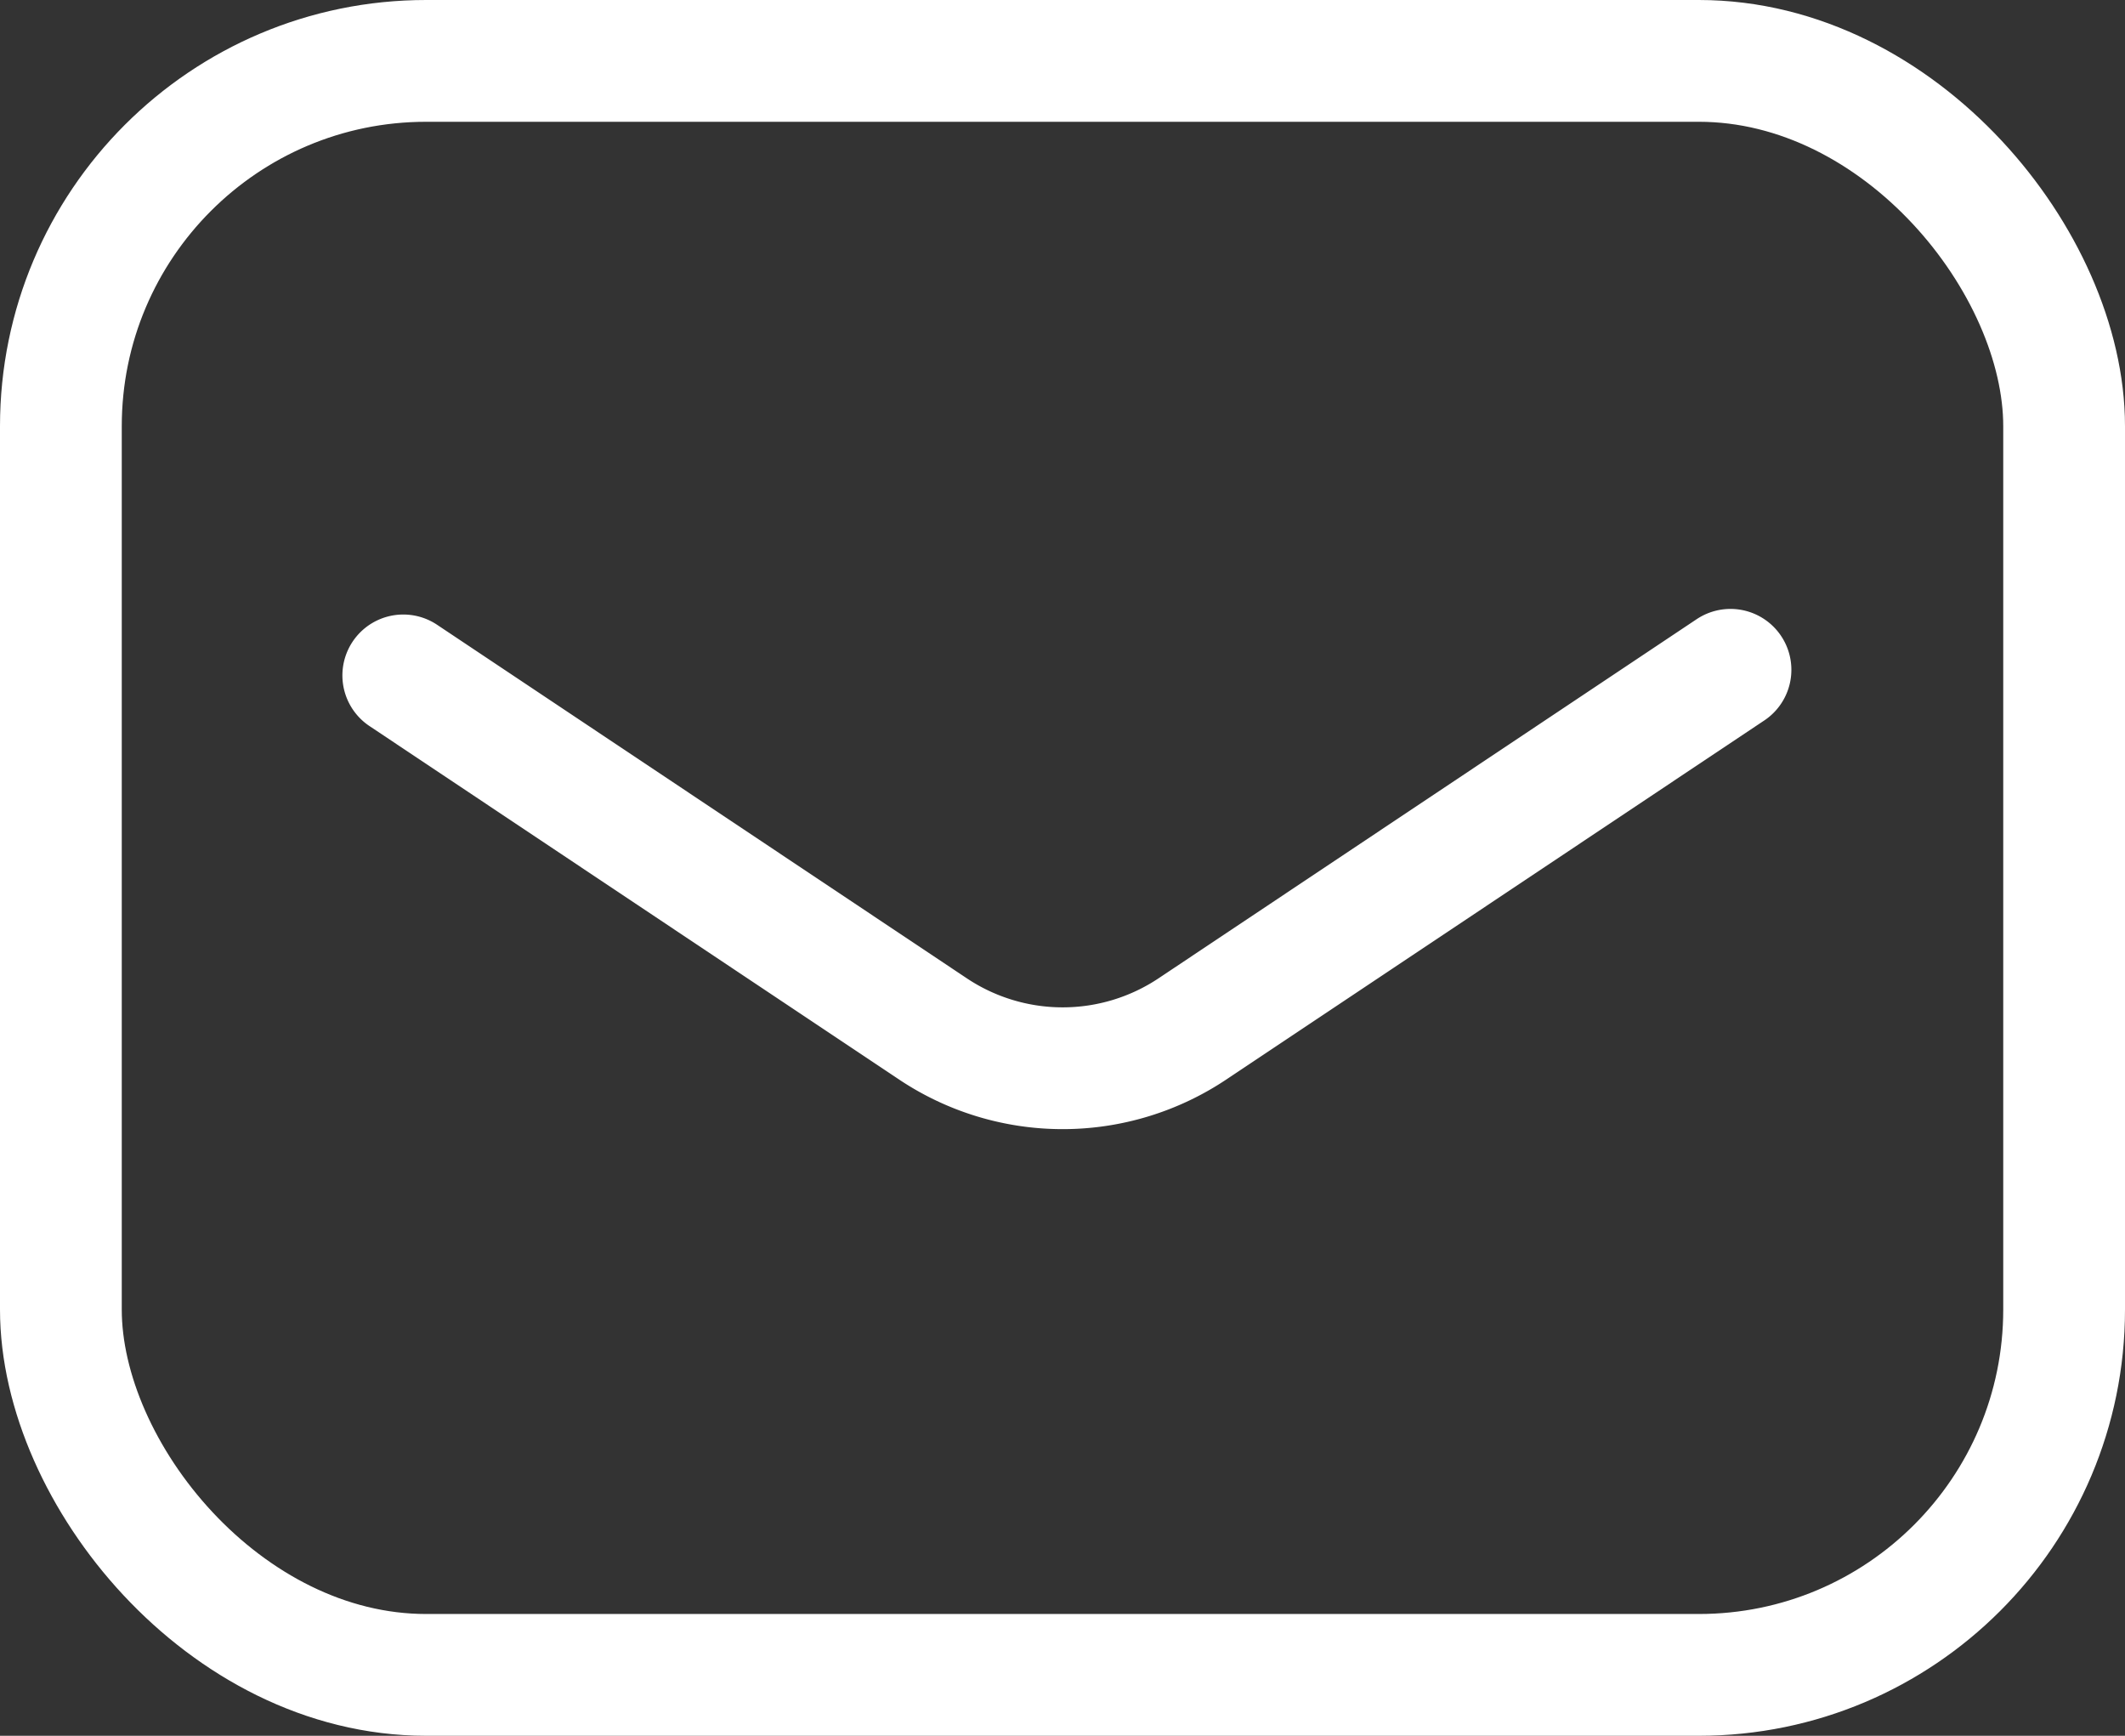
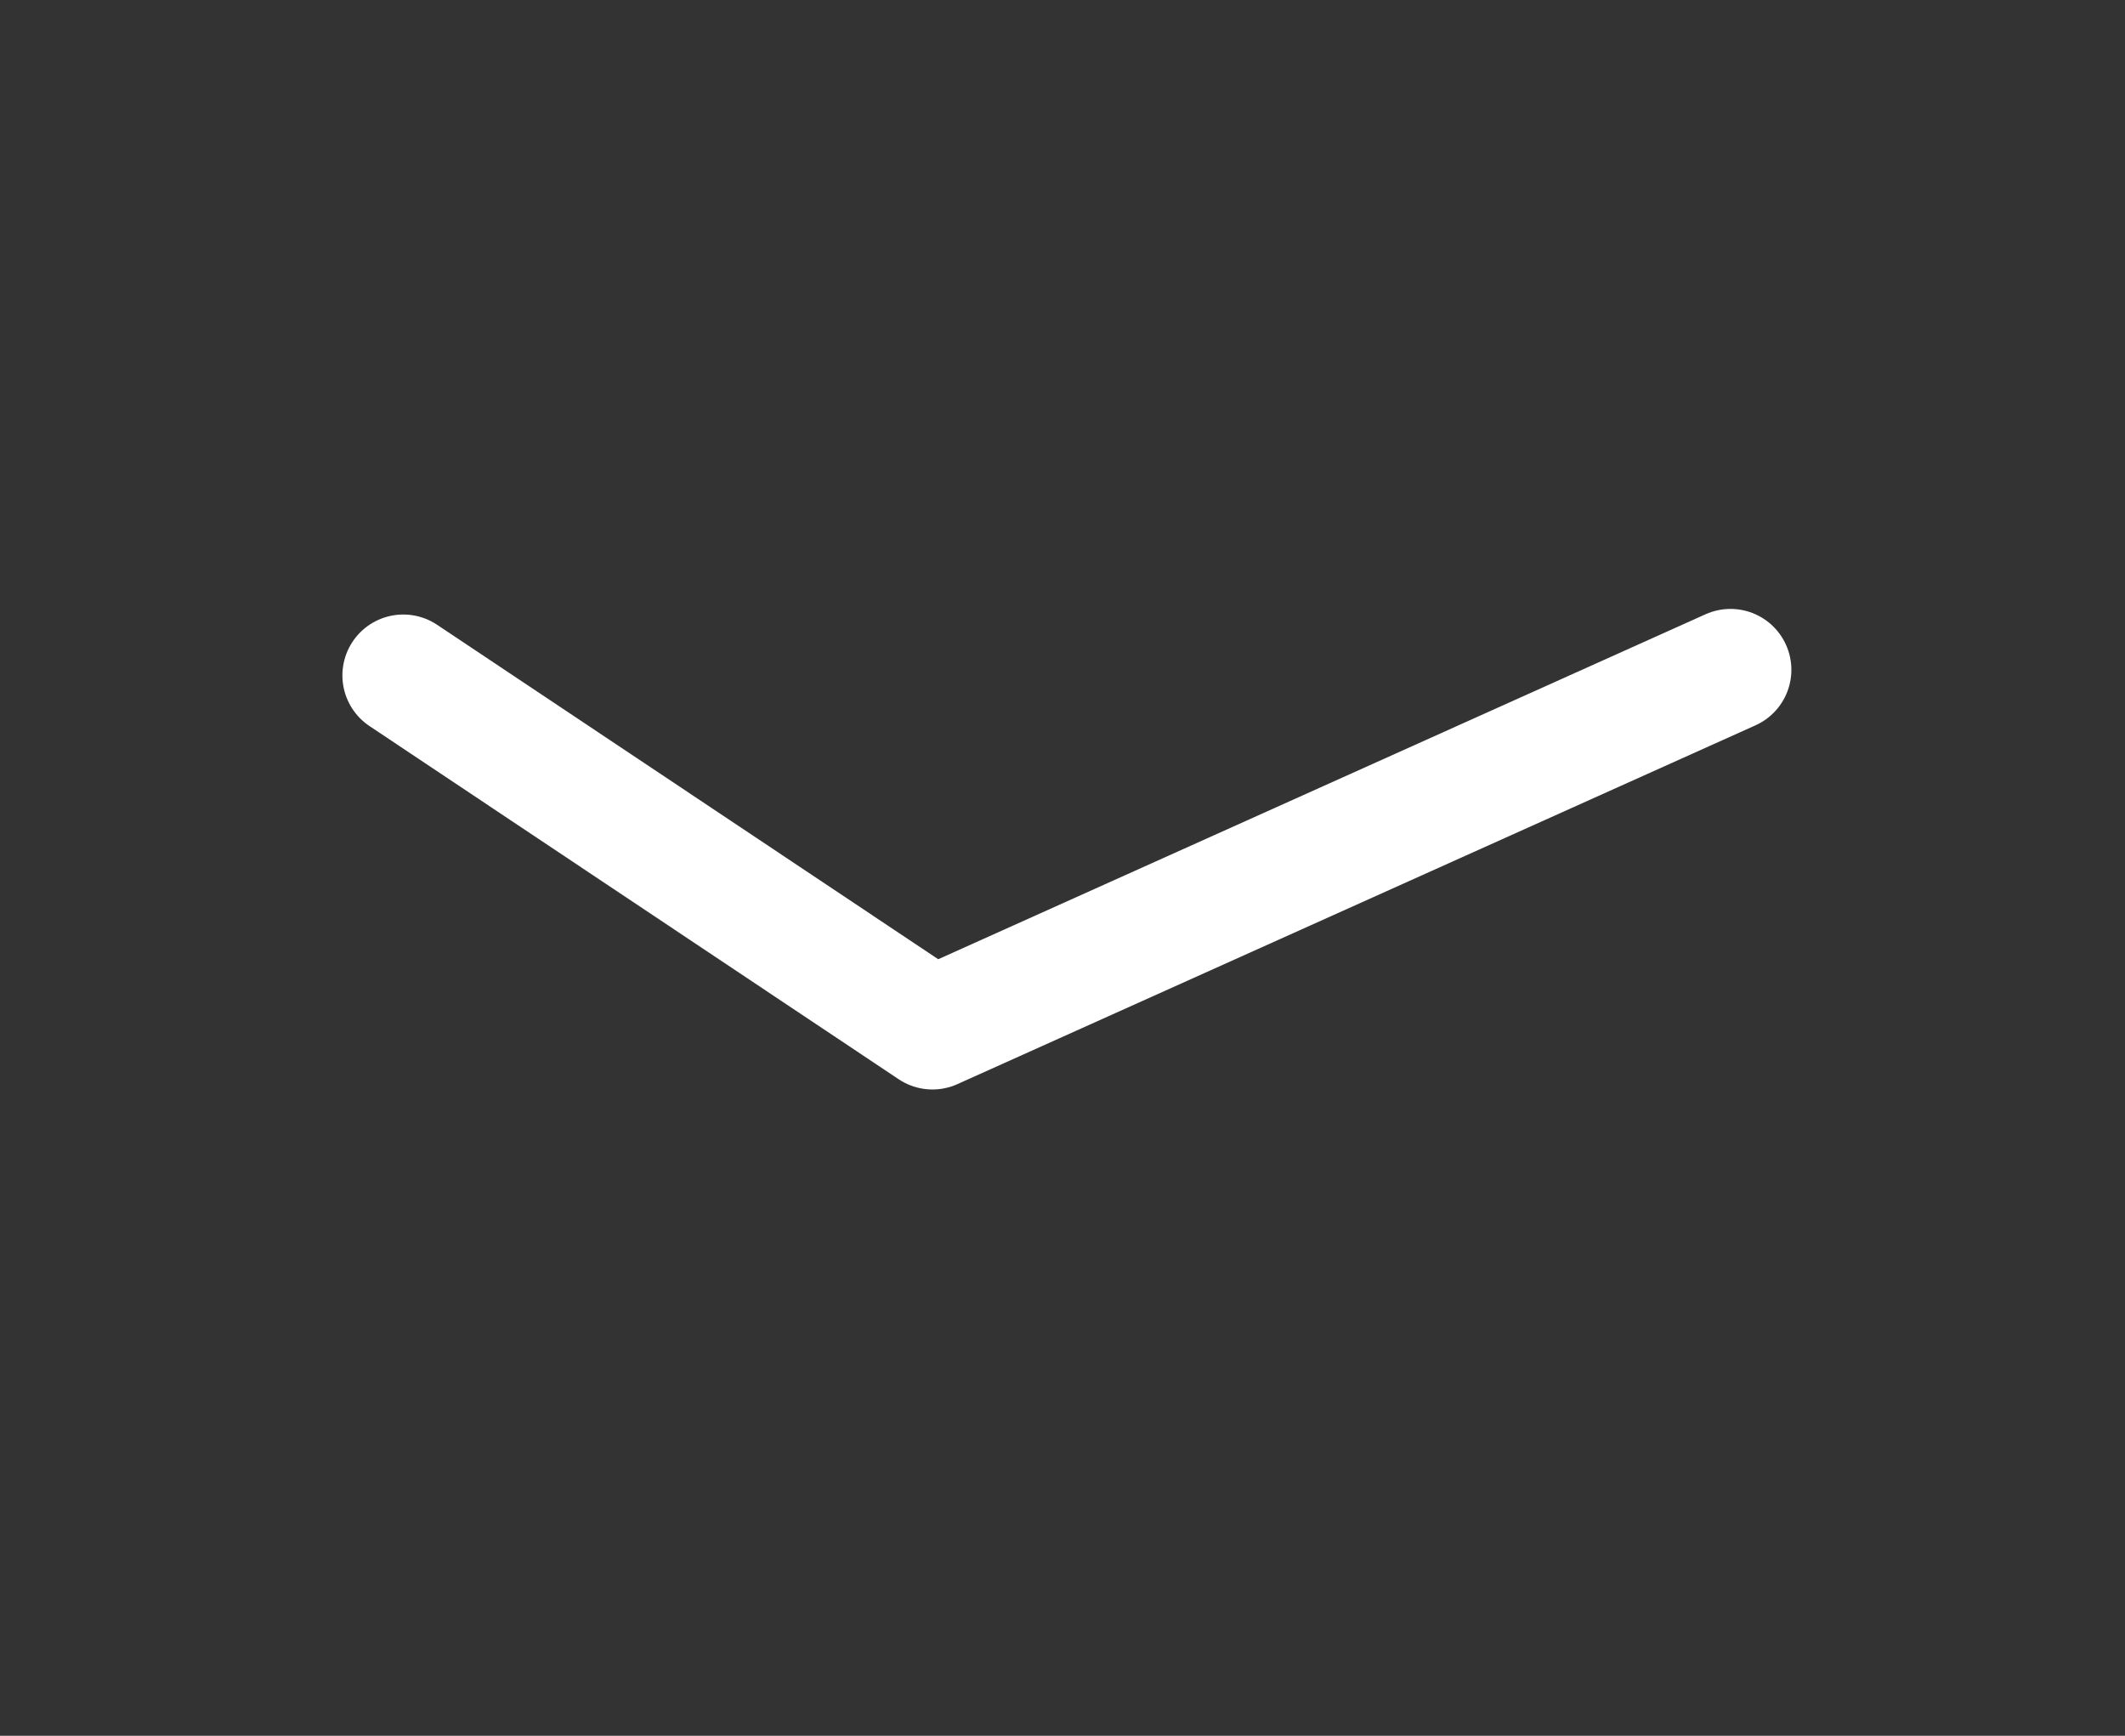
<svg xmlns="http://www.w3.org/2000/svg" width="17.452" height="14.253" viewBox="0 0 17.452 14.253">
  <rect x="0" y="0" width="17.452" height="14.253" fill="#333333" stroke="none" />
  <g id="グループ_1535" data-name="グループ 1535" transform="translate(-1753.273 -47)">
-     <rect id="長方形_19415" data-name="長方形 19415" width="16.452" height="13.253" rx="3" transform="translate(1753.773 47.5)" fill="none" stroke="#fff" stroke-linecap="round" stroke-linejoin="round" stroke-width="1" />
-     <path id="パス_5873" data-name="パス 5873" d="M12.15,20.046l4.346,2.9a1.919,1.919,0,0,0,2.139,0L23.05,20" transform="translate(1744.435 32.5)" fill="none" stroke="#fff" stroke-linecap="round" stroke-linejoin="round" stroke-width="1" />
+     <path id="パス_5873" data-name="パス 5873" d="M12.15,20.046l4.346,2.9L23.05,20" transform="translate(1744.435 32.5)" fill="none" stroke="#fff" stroke-linecap="round" stroke-linejoin="round" stroke-width="1" />
  </g>
</svg>